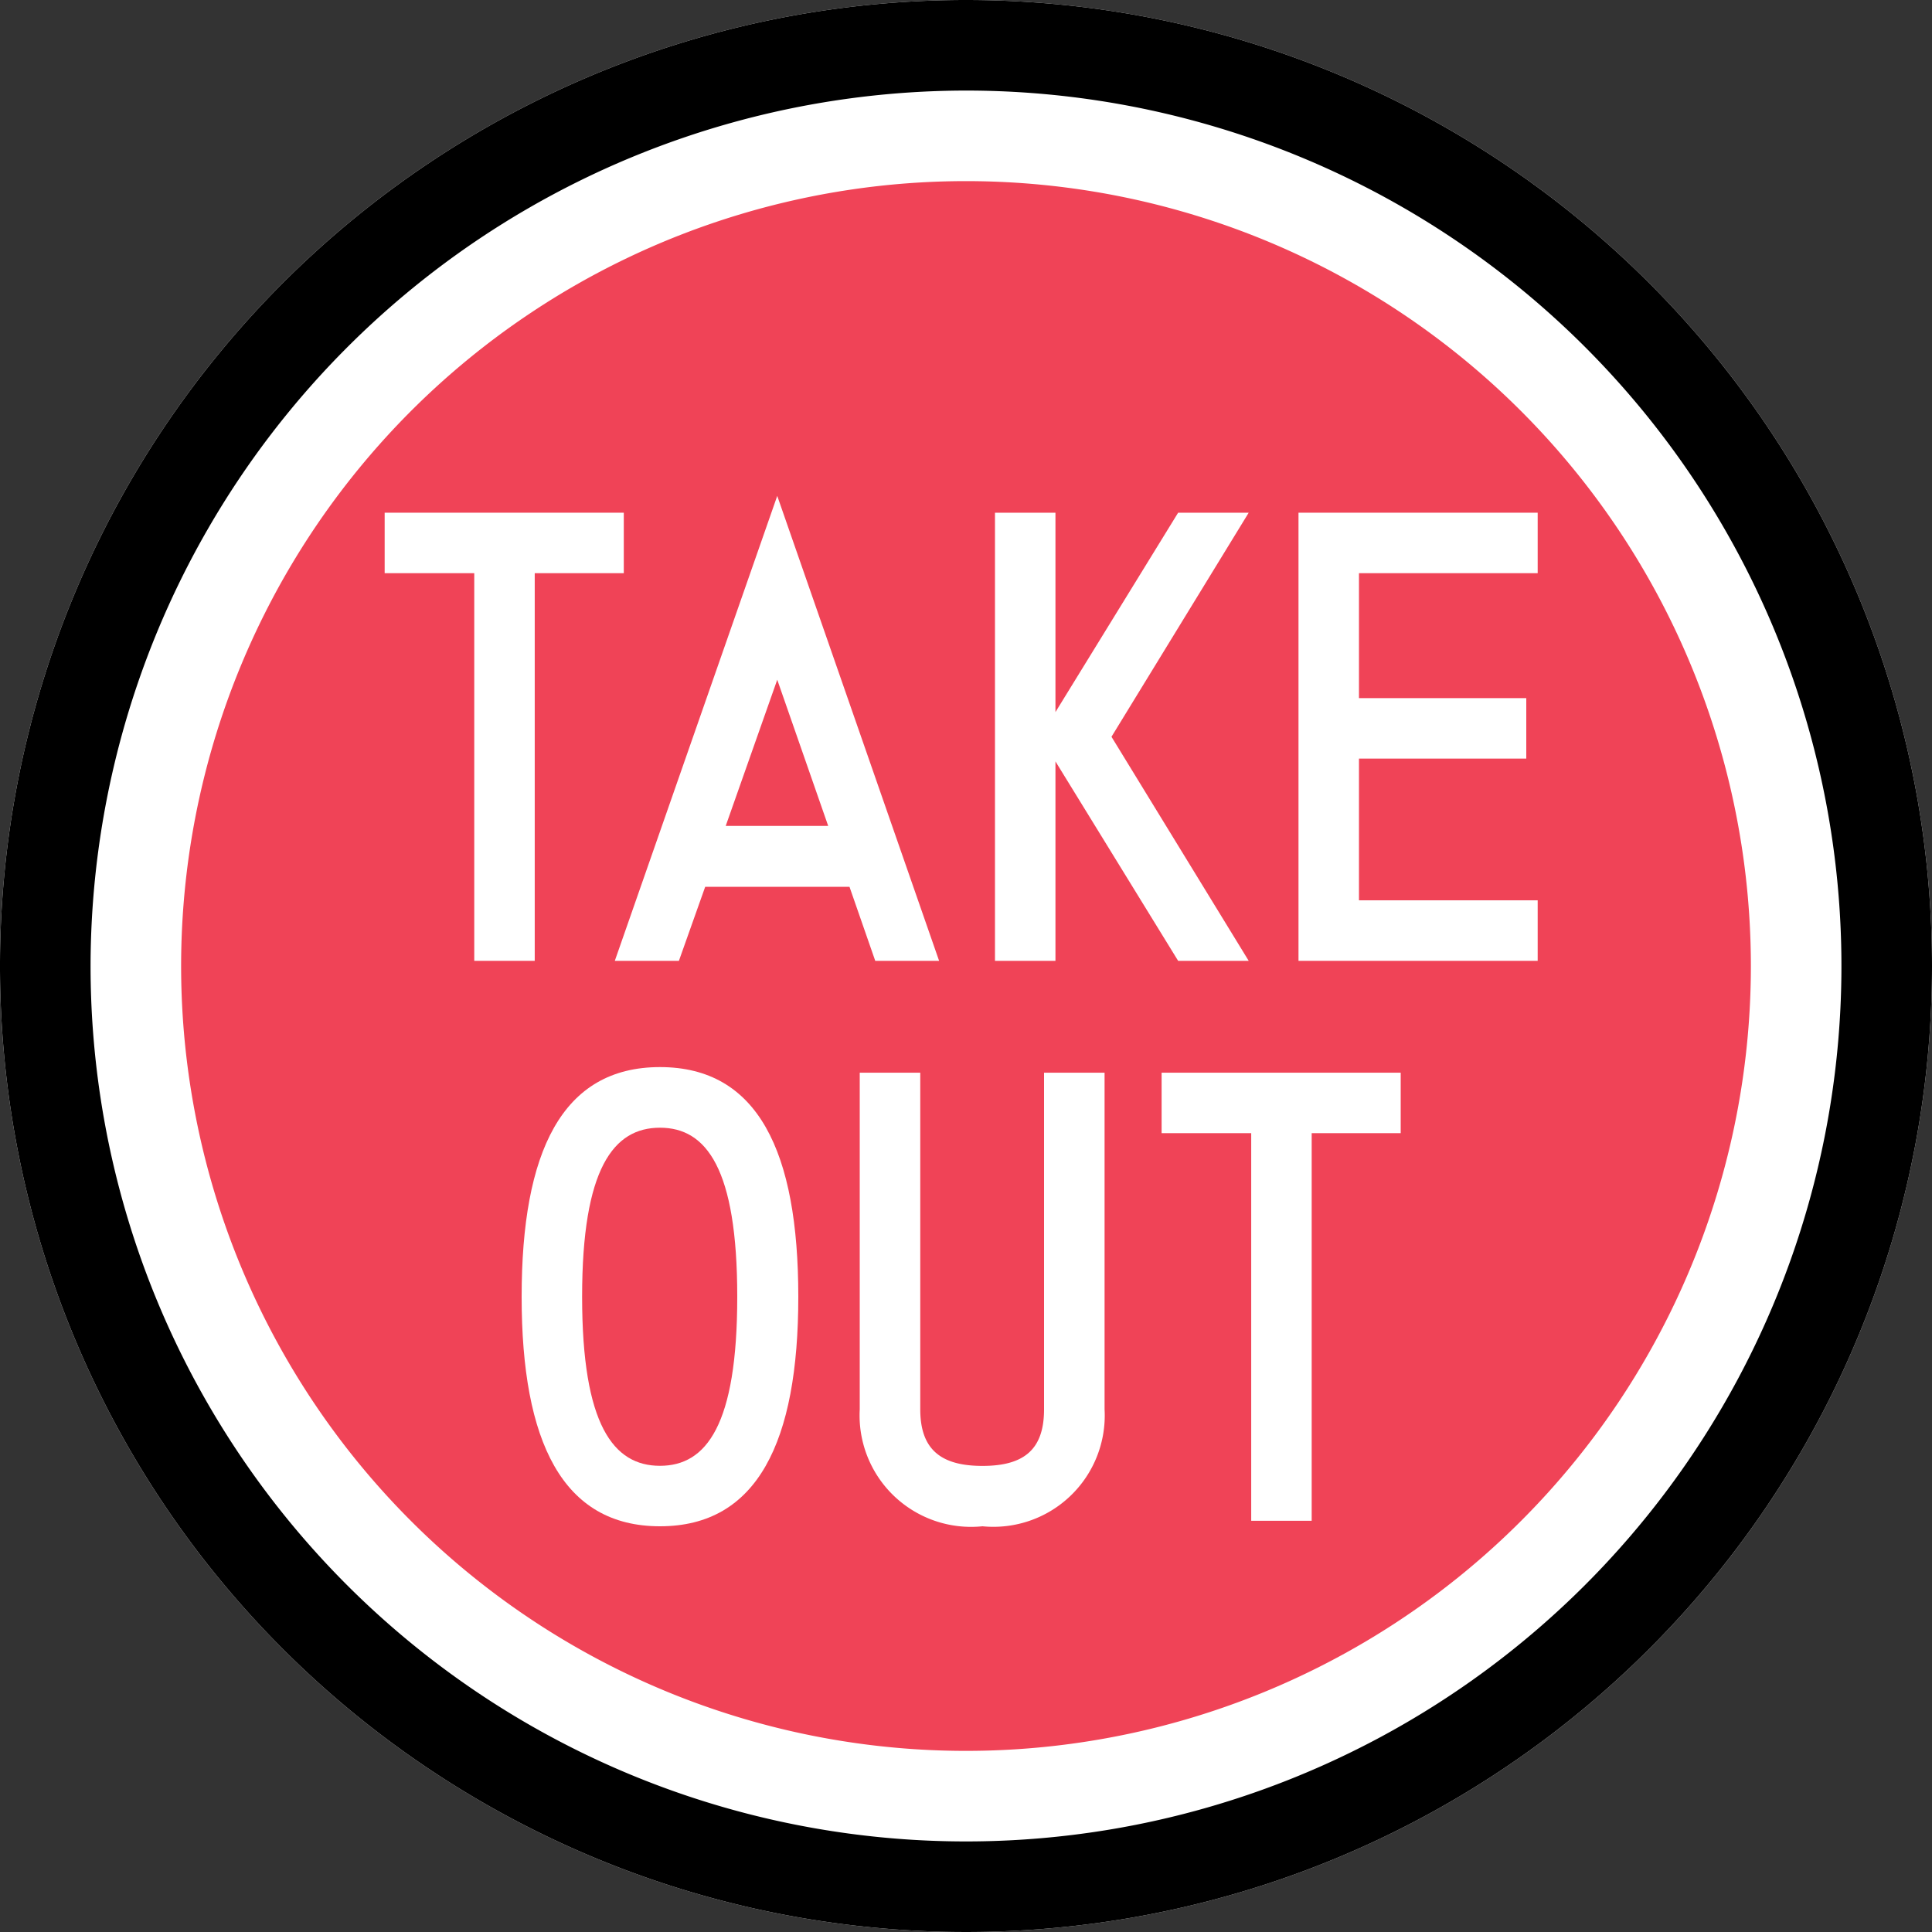
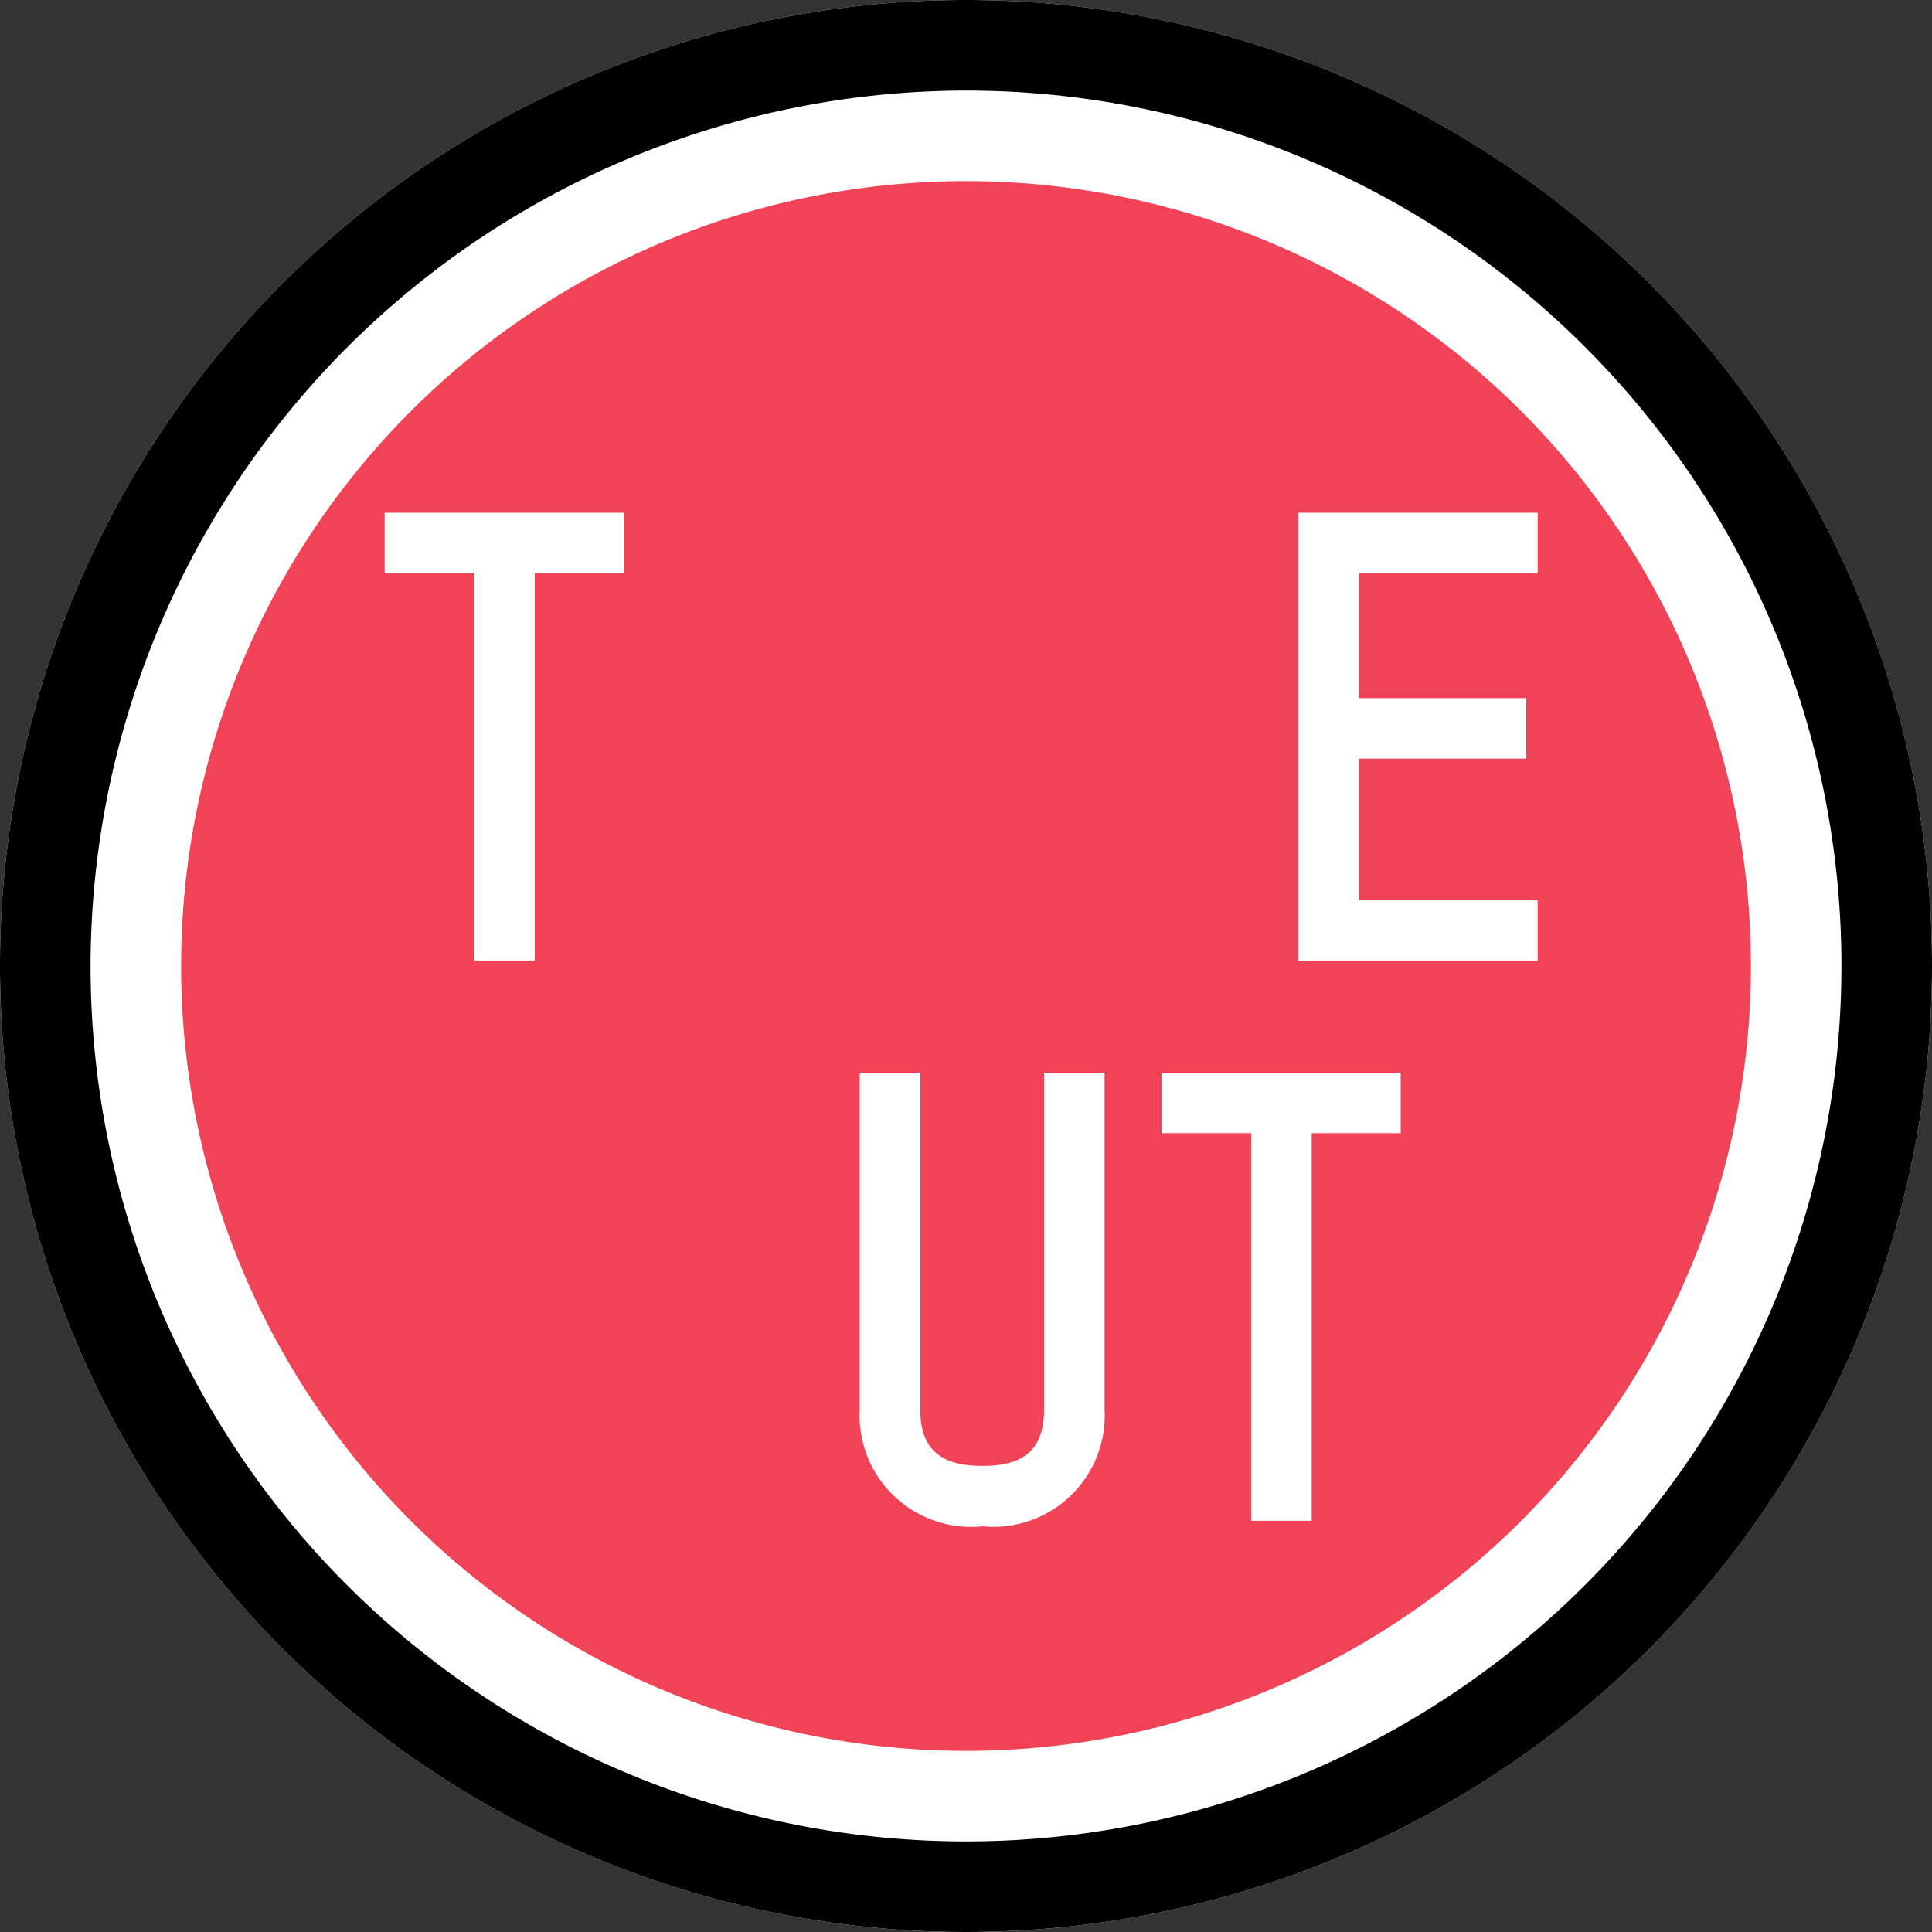
<svg xmlns="http://www.w3.org/2000/svg" width="40" height="40" viewBox="0 0 40 40">
  <rect x="0" y="0" width="40" height="40" fill="#333333" stroke="none" />
  <defs>
    <style>
      .e956a480-b517-4023-be36-baf2bde1c9ec {
        fill: #fff;
      }

      .b2fb7b0e-9635-42a7-afb5-f1703f98e120 {
        fill: #f04357;
      }
    </style>
  </defs>
  <g id="a6e08478-4491-41ef-96b7-5f0a8940826a" data-name="レイヤー 2">
    <g id="f2d0fee8-5cbd-406a-b16f-a8fc0bda2136" data-name="文字">
      <g>
        <path class="e956a480-b517-4023-be36-baf2bde1c9ec" d="M20,0A20,20,0,1,0,40,20,20,20,0,0,0,20,0Z" />
        <path class="b2fb7b0e-9635-42a7-afb5-f1703f98e120" d="M20,3.75A16.25,16.25,0,1,0,36.25,20,16.25,16.25,0,0,0,20,3.75Z" />
        <path d="M20,1.875A18.125,18.125,0,1,1,1.875,20,18.146,18.146,0,0,1,20,1.875M20,0A20,20,0,1,0,40,20,20,20,0,0,0,20,0Z" />
        <g>
          <path class="e956a480-b517-4023-be36-baf2bde1c9ec" d="M9.819,19.893V11.867H7.964V10.615h4.951v1.252H11.071v8.026Z" />
-           <path class="e956a480-b517-4023-be36-baf2bde1c9ec" d="M16.092,10.267l3.351,9.626H18.121l-.533-1.532H14.6l-.544,1.532H12.729ZM17.147,17.1l-1.055-3.027L15.025,17.1Z" />
-           <path class="e956a480-b517-4023-be36-baf2bde1c9ec" d="M20.6,10.615h1.252v4.128l2.54-4.128h1.461l-2.841,4.639,2.841,4.639H24.392l-2.54-4.129v4.129H20.6Z" />
          <path class="e956a480-b517-4023-be36-baf2bde1c9ec" d="M26.884,19.893V10.615h4.952v1.252h-3.7v2.587H31.6v1.252H28.136V18.64h3.7v1.253Z" />
-           <path class="e956a480-b517-4023-be36-baf2bde1c9ec" d="M10.8,26.848c0-3,.834-4.755,2.864-4.755s2.864,1.751,2.864,4.755S15.681,31.6,13.664,31.6,10.8,29.851,10.8,26.848Zm1.252,0c0,2.655.649,3.5,1.612,3.5s1.6-.847,1.6-3.5-.637-3.5-1.6-3.5S12.052,24.192,12.052,26.848Z" />
          <path class="e956a480-b517-4023-be36-baf2bde1c9ec" d="M19.053,22.209v6.969c0,.824.418,1.172,1.288,1.172s1.275-.348,1.275-1.172V22.209h1.253v6.969A2.305,2.305,0,0,1,20.341,31.6,2.308,2.308,0,0,1,17.8,29.178V22.209Z" />
          <path class="e956a480-b517-4023-be36-baf2bde1c9ec" d="M25.905,31.486V23.461H24.05V22.209H29v1.252H27.157v8.025Z" />
        </g>
      </g>
    </g>
  </g>
</svg>